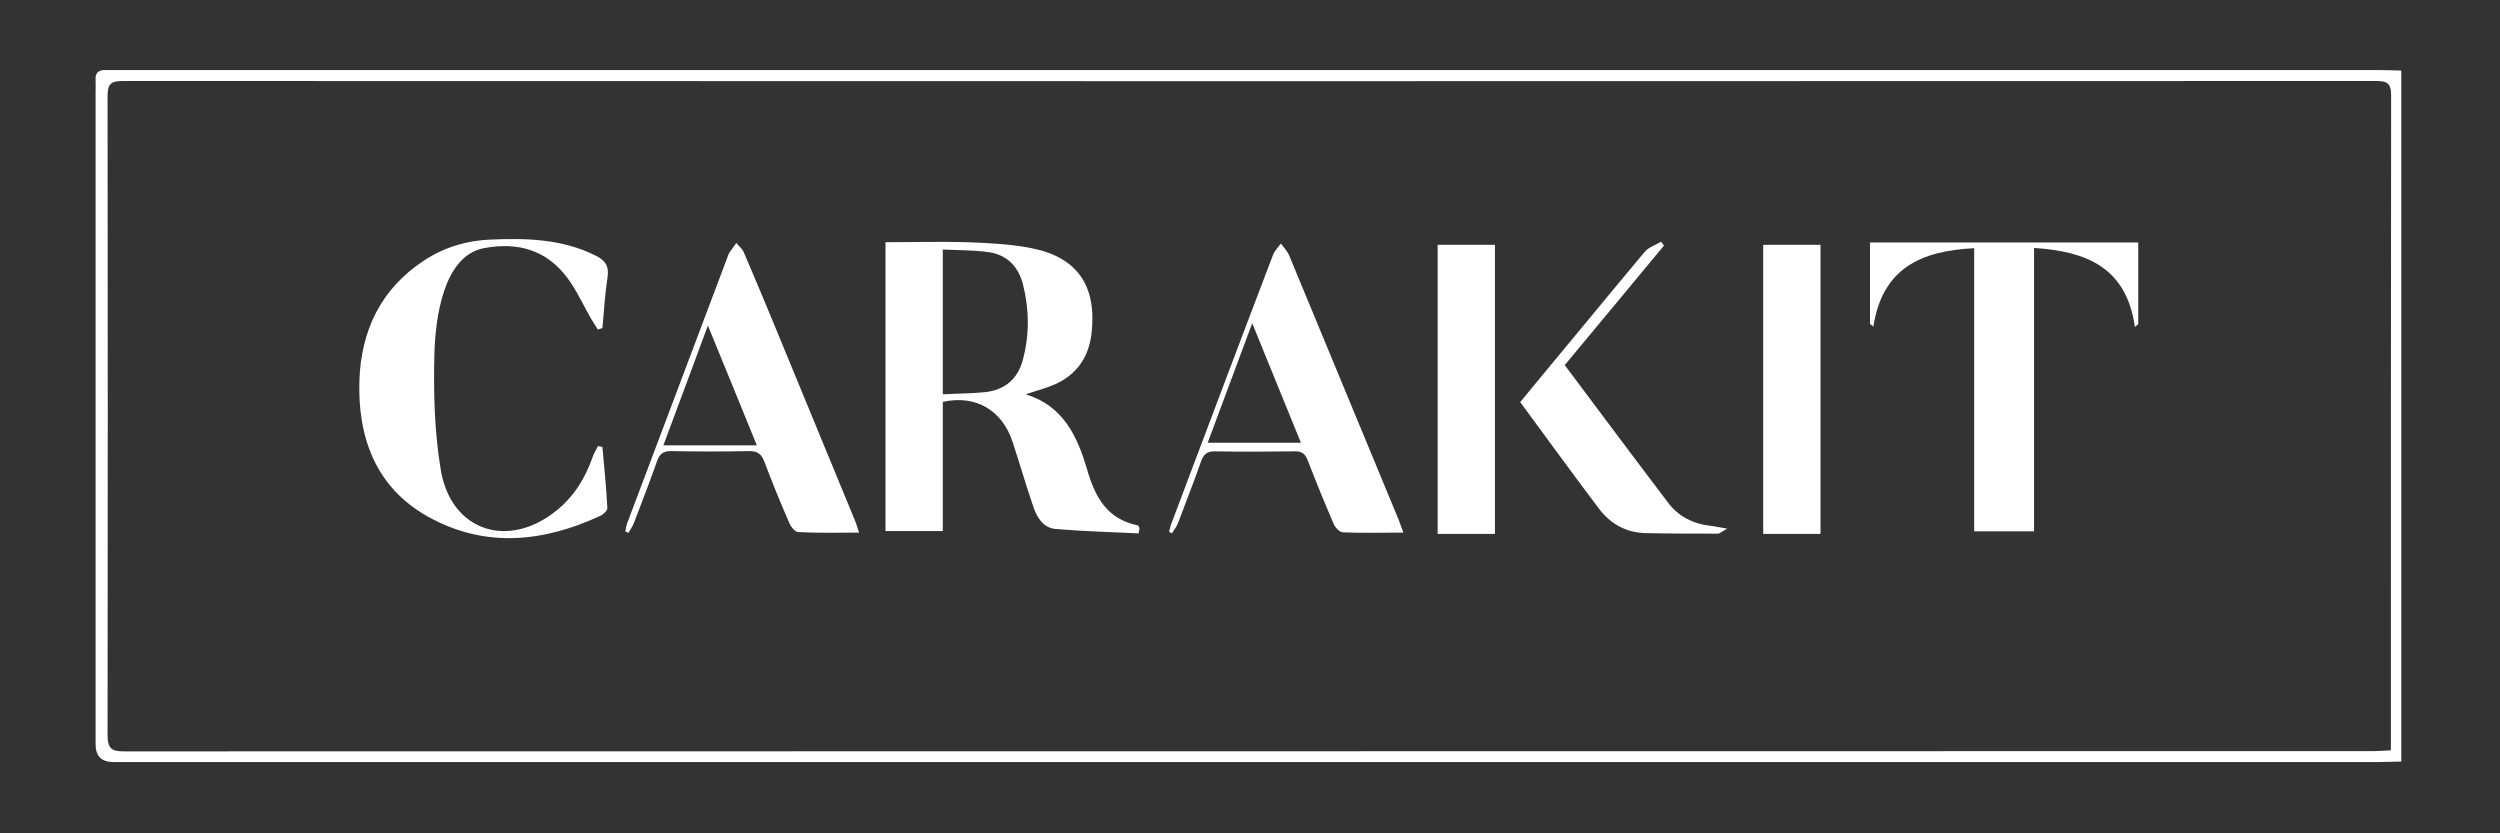
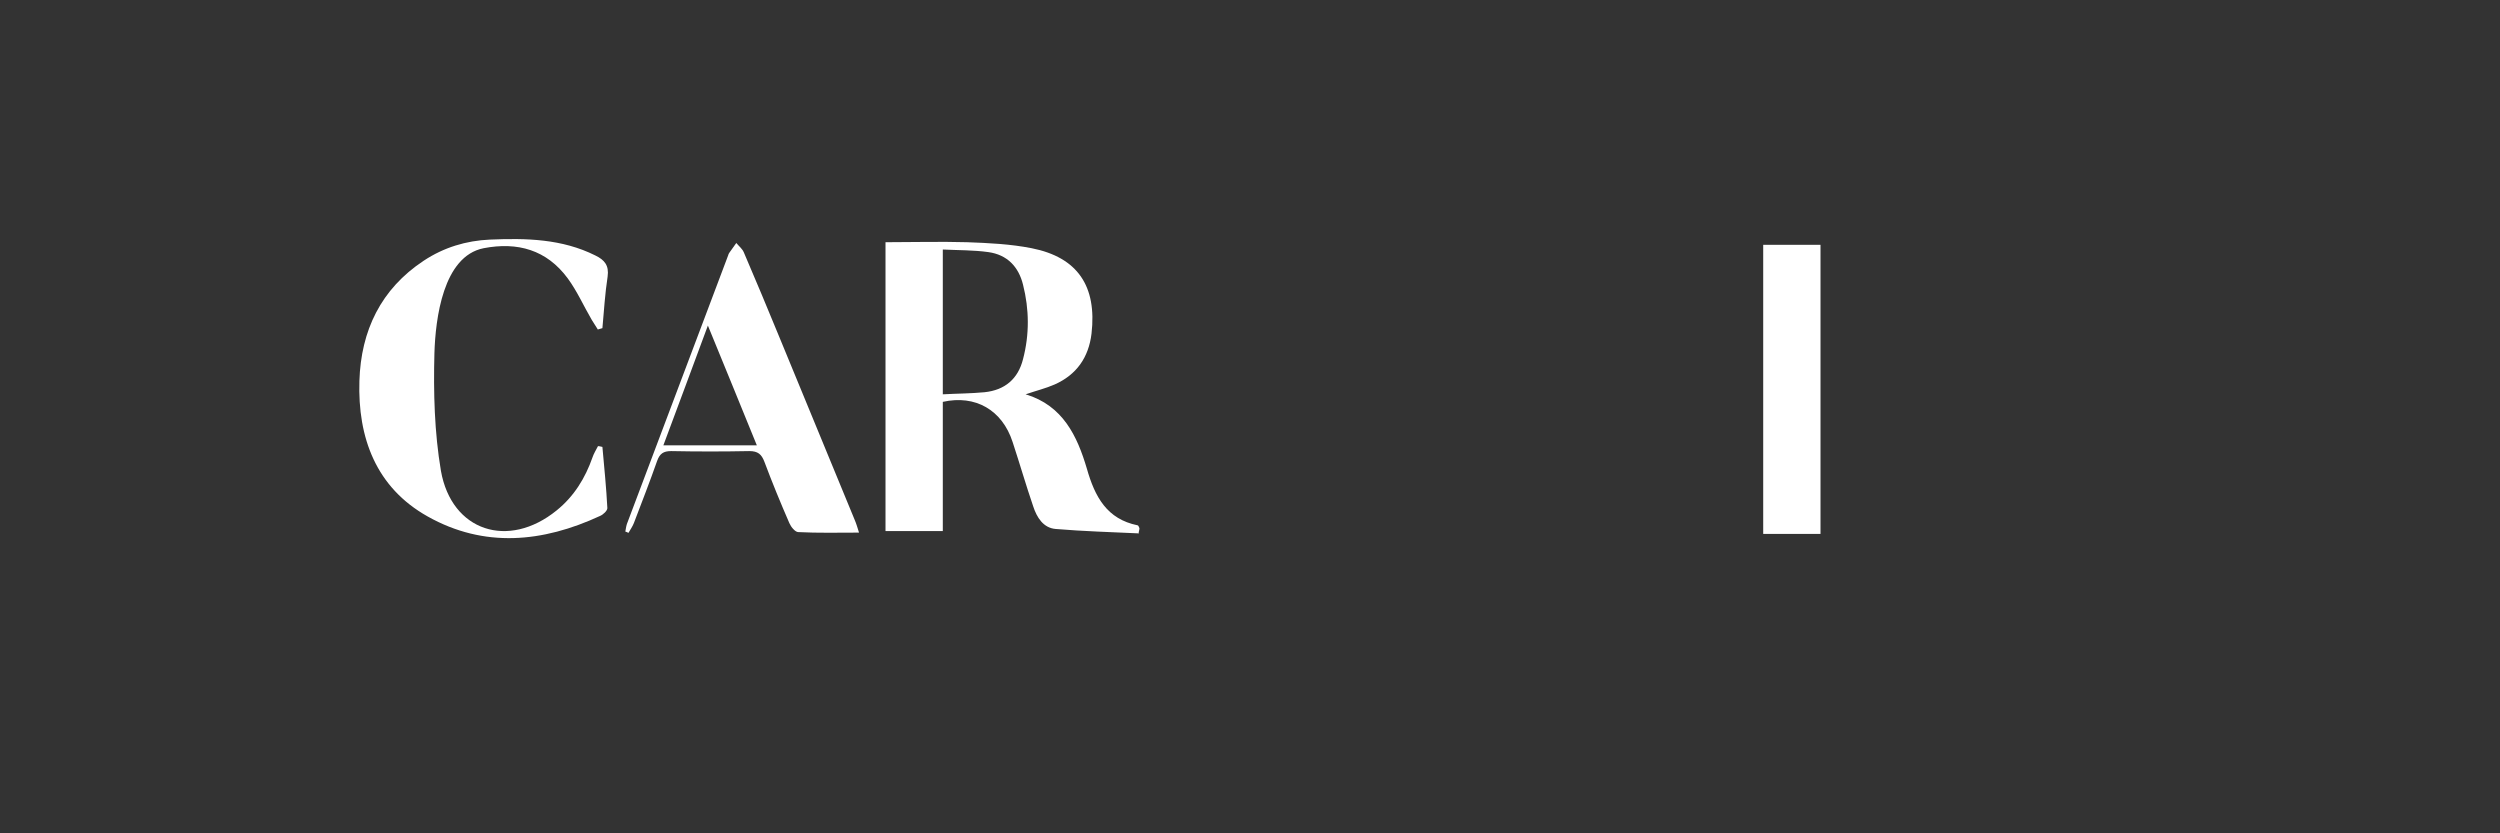
<svg xmlns="http://www.w3.org/2000/svg" viewBox="0 0 959.9 320" version="1.1">
  <rect x="0" y="0" width="959.9" height="320" fill="#333333" stroke="none" />
  <defs>
    <style>
      .cls-1 {
        fill: #fff;
      }
    </style>
  </defs>
  <g>
    <g id="Layer_1">
      <g id="cq0t5v">
        <g>
-           <path d="M922,27.3v265.1c-2.8,0-5.7.2-8.5.2-290,0-579.9,0-869.9,0q-6.9,0-6.9-6.8c0-83.4,0-166.7,0-250.1,0-1.7.1-3.3,0-5-.2-2.8,1.2-3.9,3.9-3.8,1.5,0,3,0,4.5,0,289.1,0,578.3,0,867.4,0,3.2,0,6.3.1,9.5.2ZM918,288.1c0-2.1,0-3.7,0-5.4,0-82,0-164.1.1-246.1,0-4.5-1.4-5.5-5.7-5.5-288.5.1-577,.1-865.4,0-4.8,0-5.7,1.5-5.7,6,.1,81.7.1,163.4,0,245.1,0,5.2,1.5,6.3,6.4,6.3,288-.1,576,0,863.9-.1,2,0,3.9-.2,6.4-.3Z" class="cls-1" />
          <path d="M437.3,204.8c-10.7-.5-21.3-.8-32-1.7-4.7-.4-7.2-4.4-8.6-8.7-2.8-8.2-5.2-16.5-7.9-24.7-4-12.3-14.3-18.2-26.8-15.4v49.6h-22v-110.9c10.5,0,20.9-.3,31.3,0,8.3.3,16.7.7,24.8,2.3,17.7,3.5,25.1,14.6,23,32.8-1.1,9.2-5.8,15.8-14.1,19.5-3.4,1.5-7.1,2.4-11.2,3.8,14.3,4.3,19.8,16,23.5,28.5,3.1,10.9,7.7,19.4,19.5,21.8.3,0,.5.7.7,1.1,0,.6-.2,1.1-.3,1.7ZM362,95.8v55.6c5.5-.3,10.8-.3,16-.8,7.8-.8,12.9-5.1,14.8-12.7,2.5-9.5,2.4-19.1,0-28.6-1.7-6.9-6.1-11.5-13.3-12.5-5.7-.8-11.5-.7-17.6-1Z" class="cls-1" />
          <path d="M229.6,126.6c-.8-1.3-1.6-2.5-2.4-3.8-3.1-5.3-5.6-11-9.2-15.9-8.1-11-19.3-14.1-32.3-11.6-15.6,3.1-18.5,27.1-18.9,40.3-.4,15.1,0,30.4,2.5,45.2,4.1,23.2,25.9,30.2,44.4,15.2,6.7-5.4,11-12.4,13.8-20.4.5-1.5,1.4-2.9,2.1-4.3.6,0,1.1.2,1.7.3.7,7.8,1.5,15.7,1.9,23.5,0,1-1.6,2.5-2.8,3-22,10.2-44.5,12.4-66.2.2-19.8-11.1-26.9-30.2-26.2-52.1.6-19.2,8.2-35.2,24.7-46.1,7.7-5.1,16.3-7.7,25.4-8.1,13.9-.6,27.7-.3,40.5,6.1,3.5,1.7,5.3,3.8,4.7,8.1-1,6.5-1.4,13.2-2,19.8-.6.2-1.1.3-1.7.5Z" class="cls-1" />
-           <path d="M819.7,125.4c-3.3-22.9-18.8-28.9-38.7-30.2v108.8h-23v-108.7c-20.2,1-35.2,7.5-38.7,30.1-.4-.3-.8-.7-1.3-1v-31.3h103v31.4c-.4.3-.9.7-1.3,1Z" class="cls-1" />
-           <path d="M538.8,204.5c-8.2,0-15.7.2-23.1-.1-1.3,0-3-1.8-3.6-3.2-3.5-8.1-6.8-16.2-10-24.5-1-2.6-2.4-3.5-5.2-3.4-10.2.1-20.3.2-30.5,0-3.2,0-4.3,1.3-5.3,4-2.8,8-5.9,15.9-8.9,23.8-.5,1.3-1.5,2.4-2.2,3.7-.4-.2-.8-.4-1.1-.6.3-1,.4-2.1.8-3,13-34.4,25.9-68.8,39-103.1.6-1.7,2-3.1,3.1-4.6,1.1,1.5,2.5,2.9,3.2,4.6,14,33.8,28,67.6,42,101.4.6,1.5,1.1,3,1.9,5.2ZM480.8,124.1c-6,16-11.5,30.8-17.1,45.9h35.8c-6.2-15.2-12.2-29.9-18.7-45.9Z" class="cls-1" />
          <path d="M329.8,204.5c-8.1,0-15.7.2-23.3-.2-1.2,0-2.8-2-3.4-3.4-3.4-7.8-6.6-15.6-9.6-23.6-1.1-2.9-2.5-4.1-5.8-4.1-10,.2-20,.2-30,0-3,0-4.4,1-5.4,3.8-2.8,8-5.9,15.9-8.9,23.8-.5,1.3-1.4,2.6-2.1,3.8-.4-.2-.8-.4-1.2-.5.2-1,.3-2,.6-2.9,13-34.4,25.9-68.8,38.9-103.2.1-.3.2-.7.4-.9.9-1.3,1.8-2.5,2.7-3.8,1,1.2,2.3,2.2,2.9,3.6,4.6,10.7,9.1,21.5,13.5,32.2,9.7,23.5,19.4,47.1,29.1,70.6.6,1.4,1,2.8,1.6,4.7ZM290.6,171c-6.2-15.3-12.3-30.1-18.8-46-5.9,15.9-11.4,30.8-17.1,46h35.9Z" class="cls-1" />
-           <path d="M552,94h22v111h-22v-111Z" class="cls-1" />
          <path d="M699,205h-22v-111h22v111Z" class="cls-1" />
-           <path d="M600.8,140.2c13.5,18,26.6,35.6,39.9,53.1,3.8,4.9,9.1,7.7,15.4,8.5,1.9.2,3.7.6,7.1,1.2-2.1,1.1-2.9,1.9-3.6,1.9-9.2,0-18.3,0-27.5-.2-7.5-.1-13.6-3.4-18.1-9.3-10.1-13.4-20-27-30.3-41,2.7-3.3,5.3-6.4,7.9-9.6,13.3-16,26.5-32.1,39.9-48.1,1.5-1.8,4.2-2.6,6.3-3.9.4.5.7,1,1.1,1.5-12.6,15.2-25.2,30.4-38.2,46Z" class="cls-1" />
        </g>
      </g>
    </g>
  </g>
</svg>